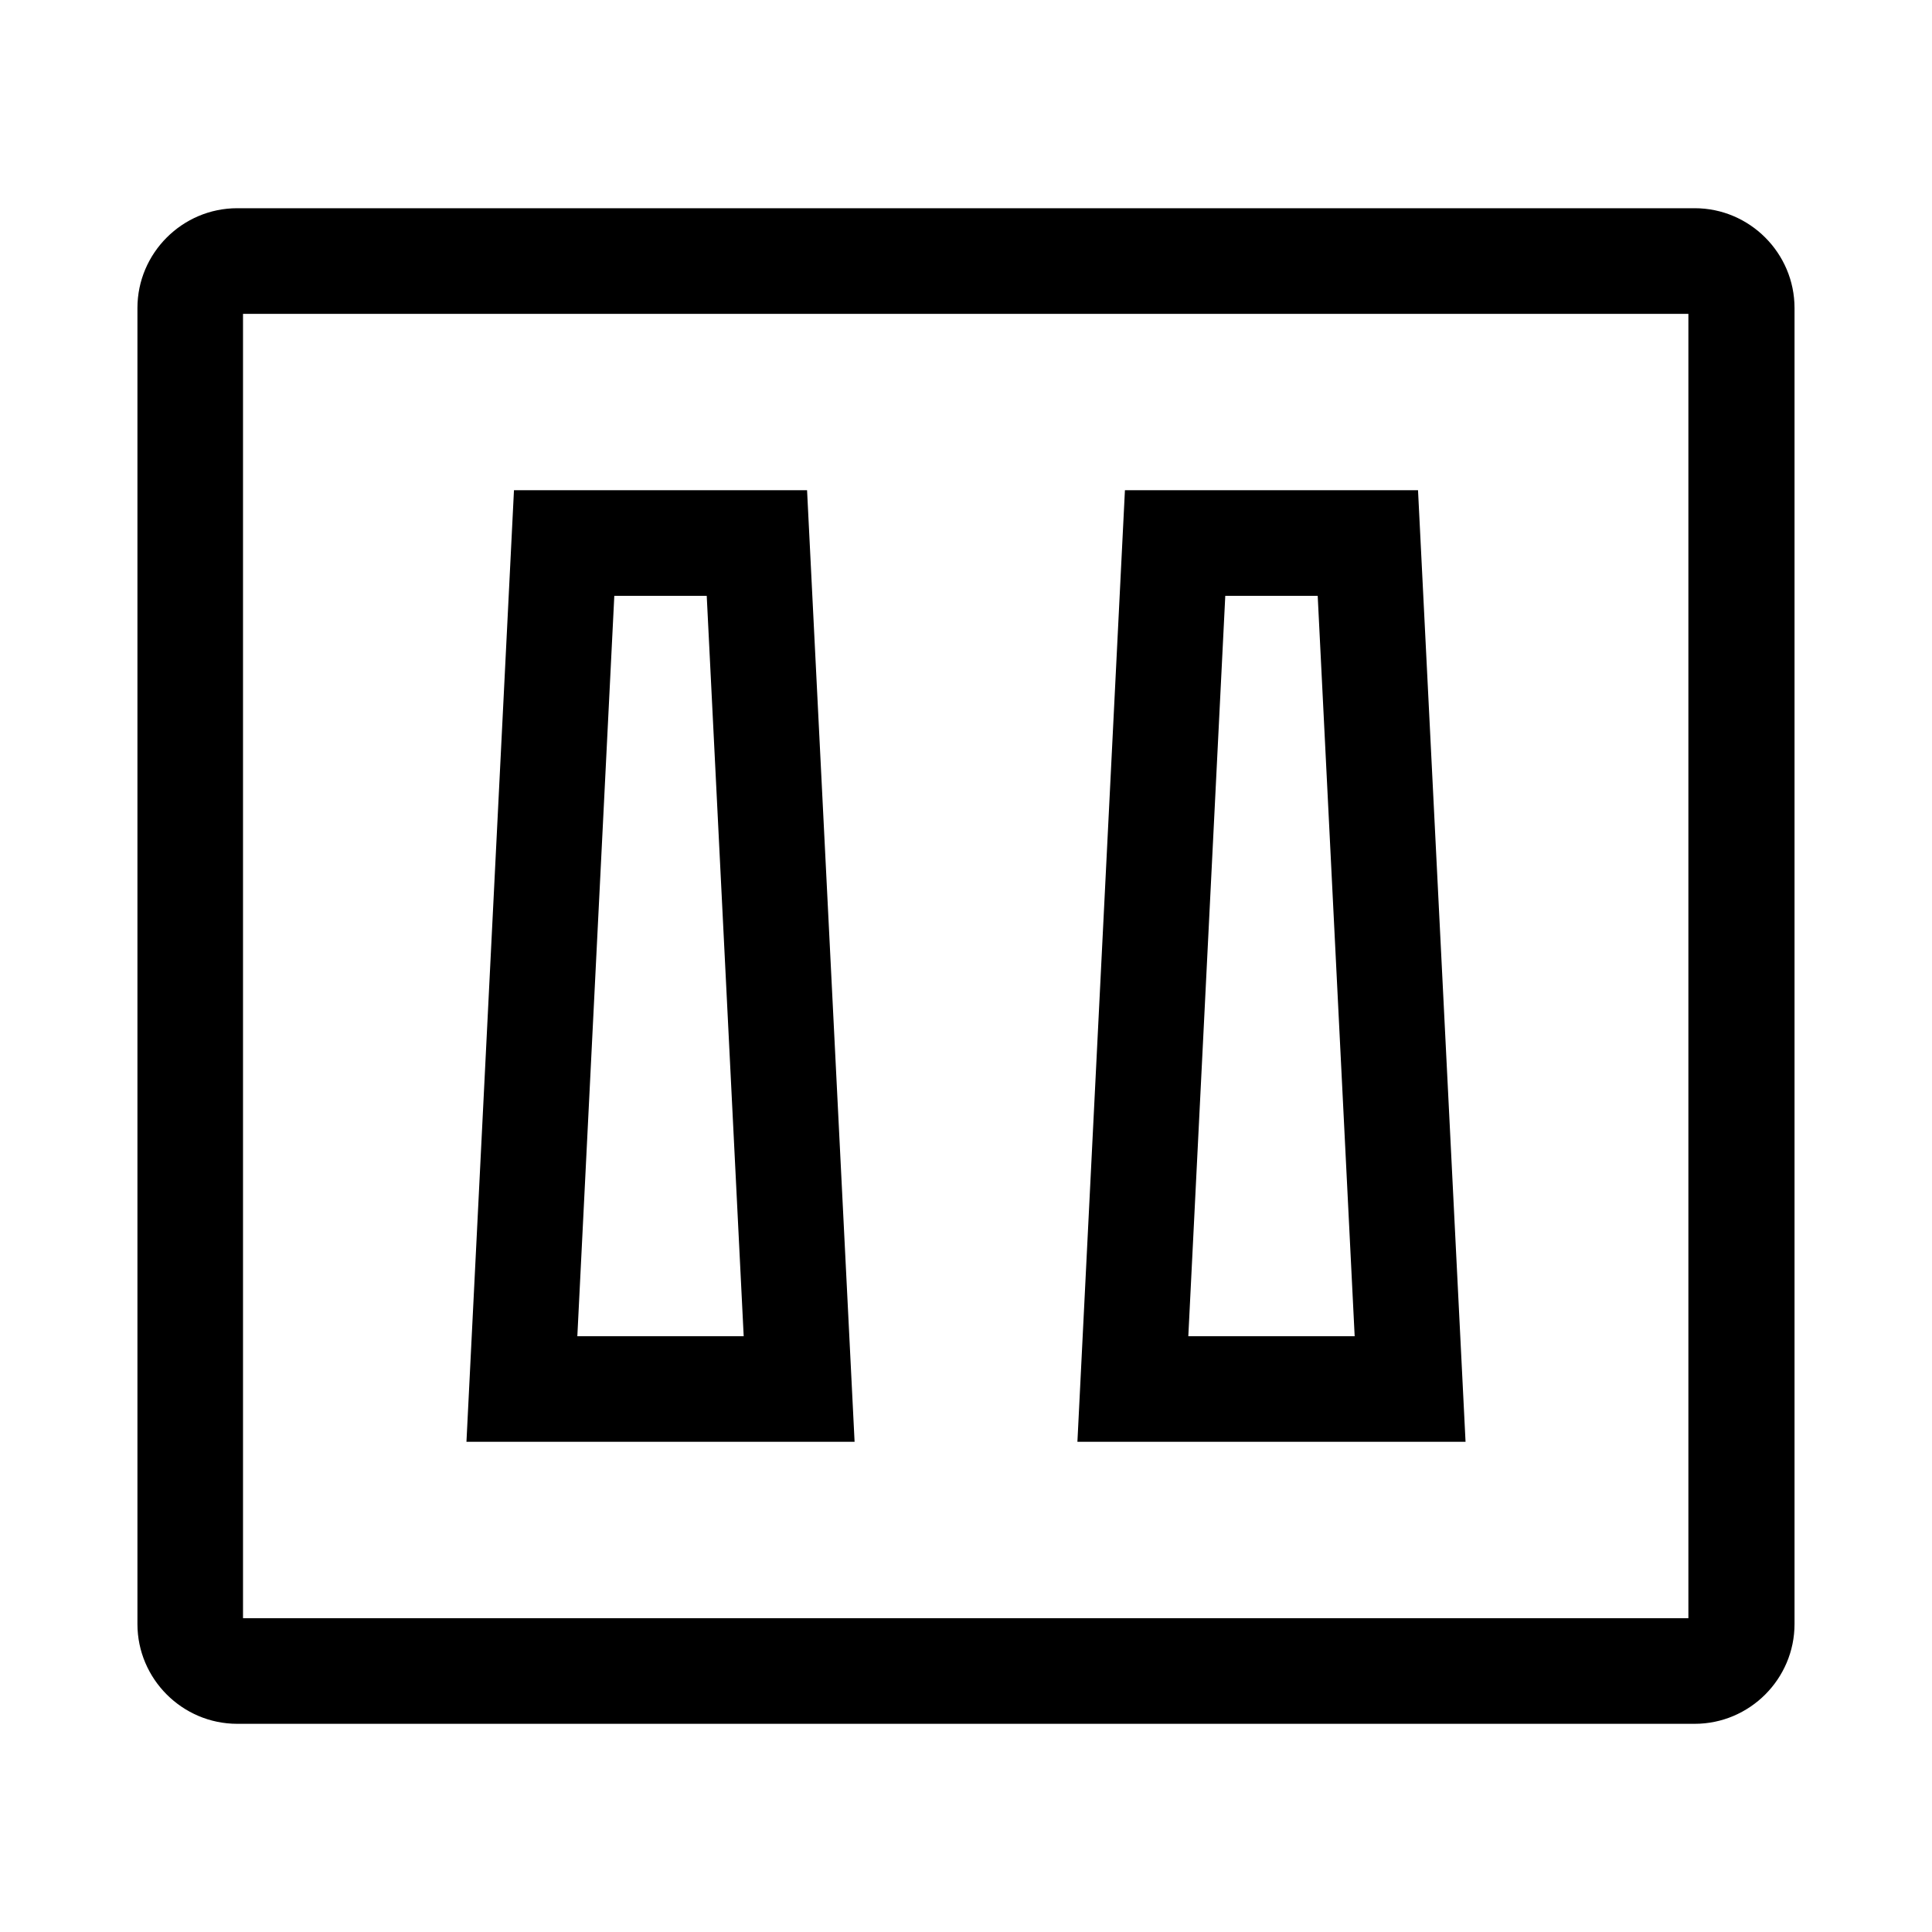
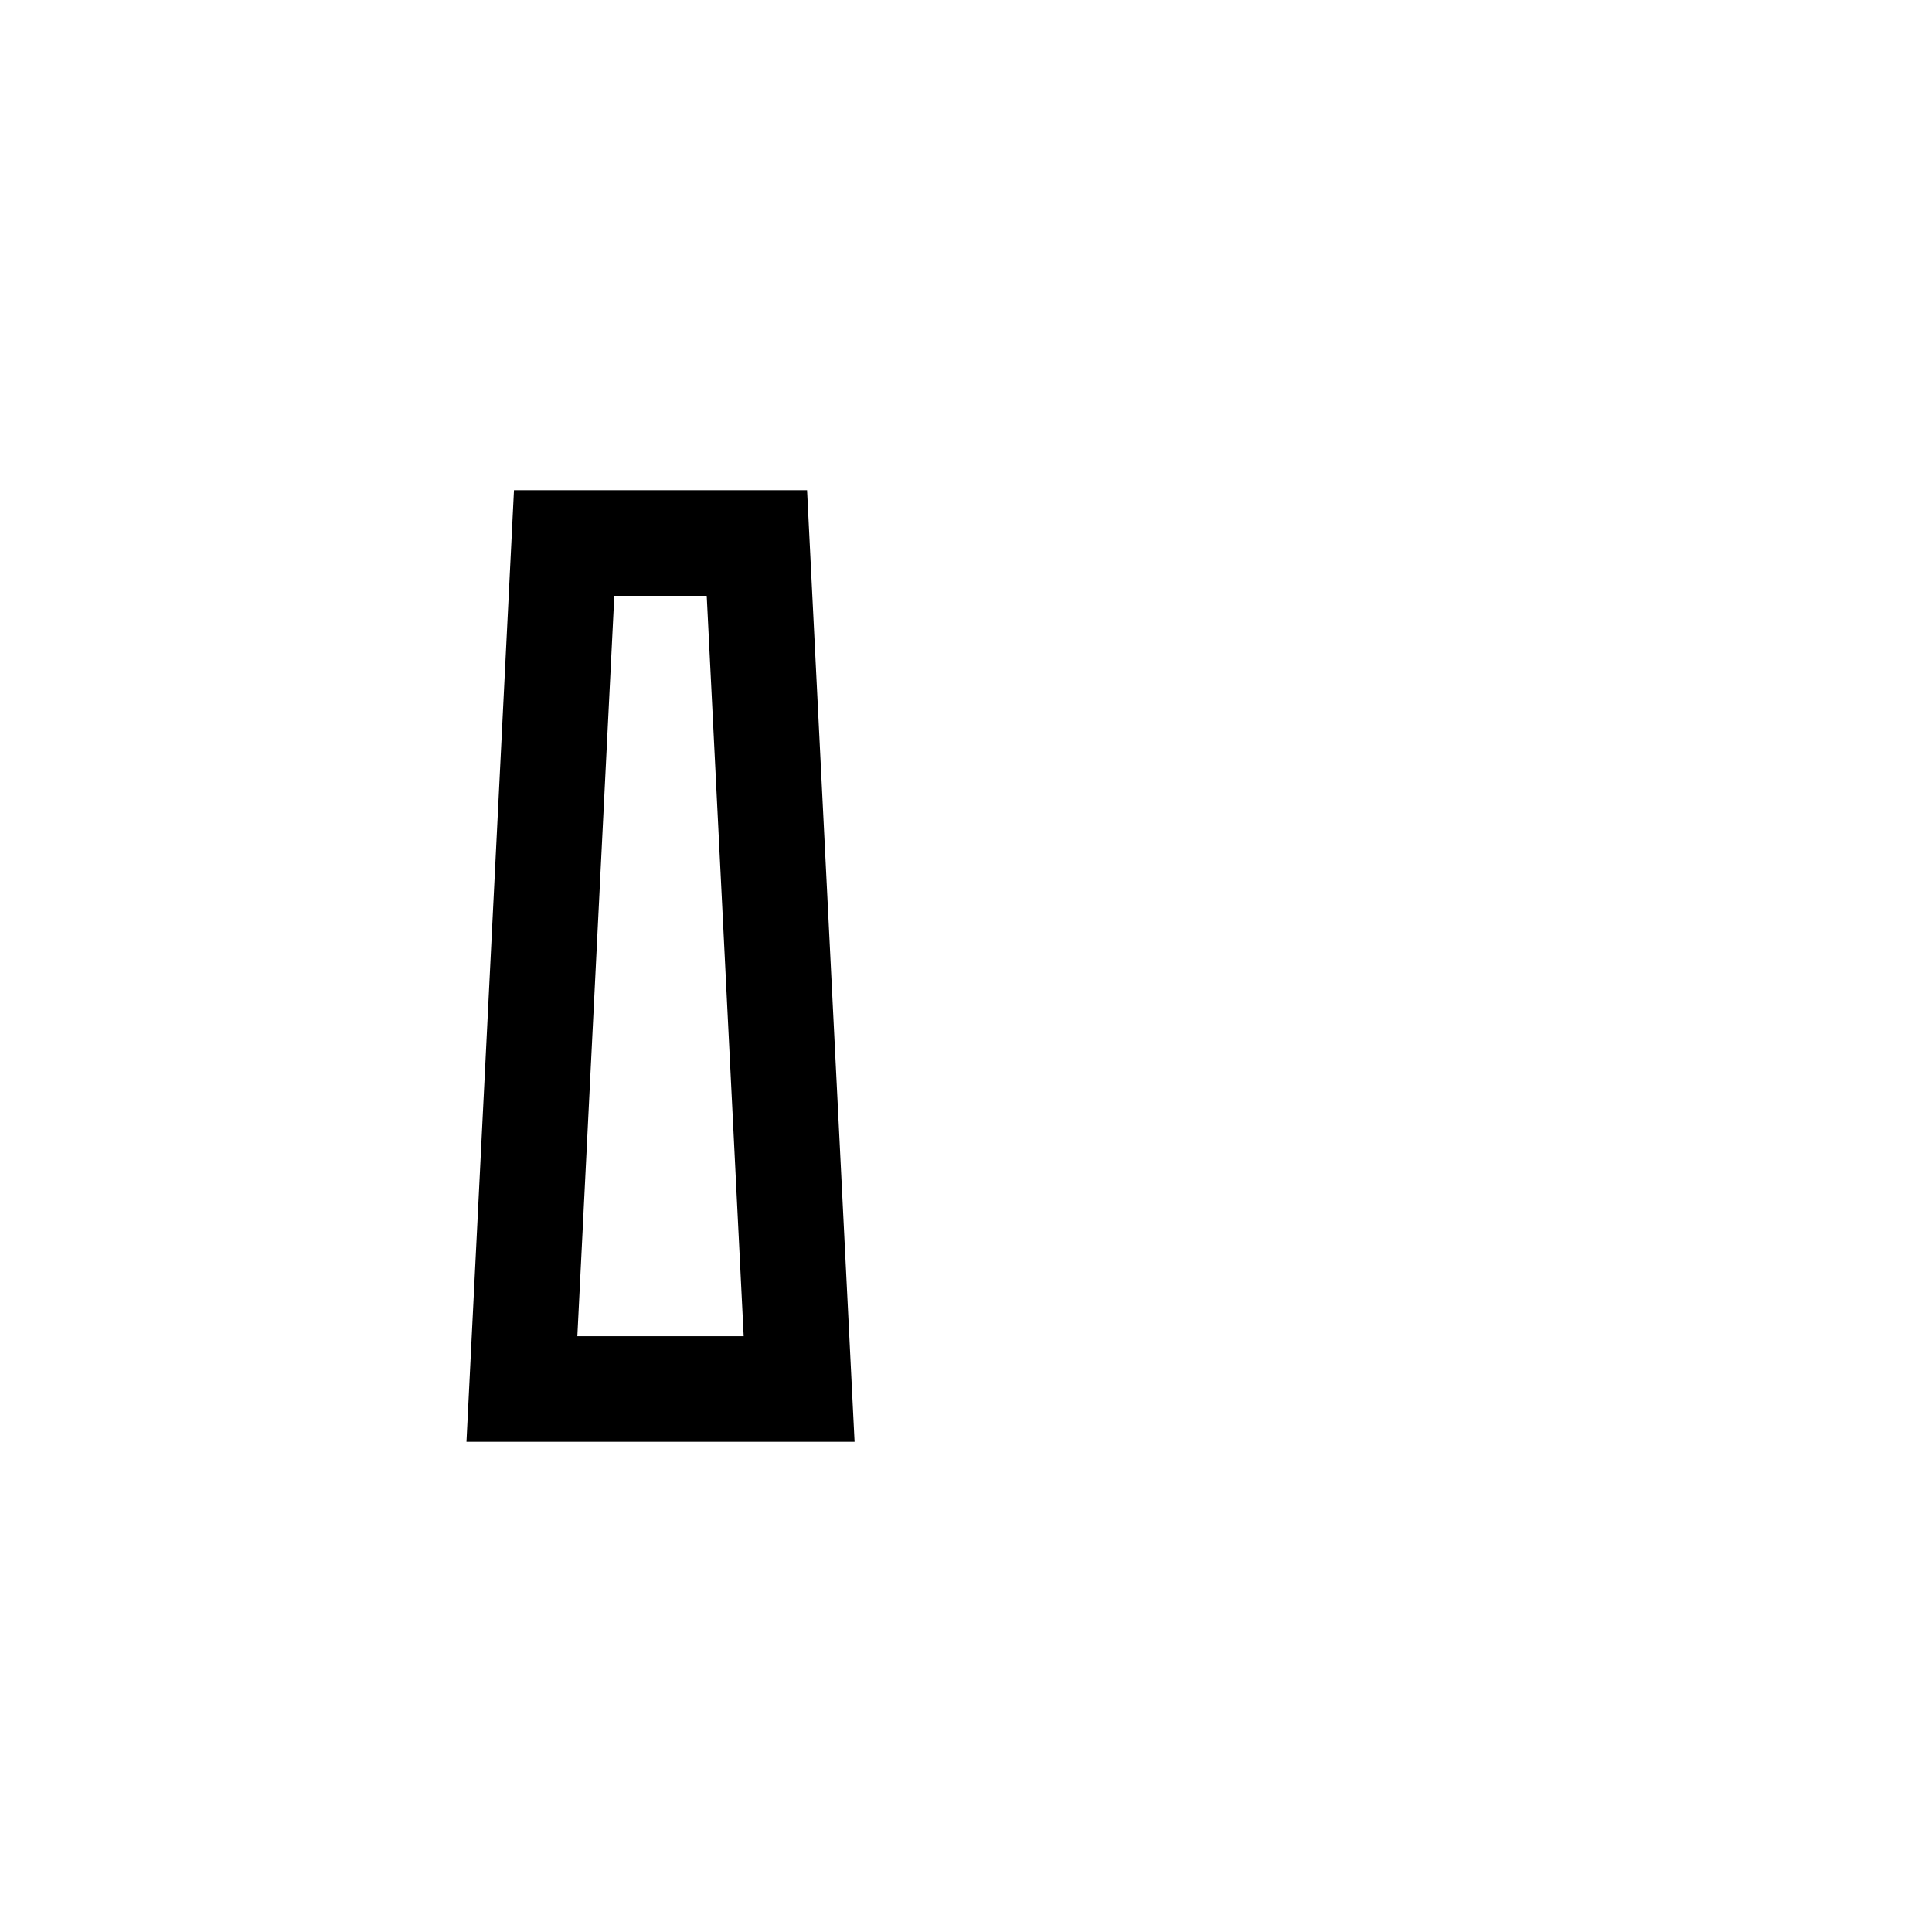
<svg xmlns="http://www.w3.org/2000/svg" fill="#000000" width="800px" height="800px" version="1.1" viewBox="144 144 512 512">
  <g>
-     <path d="m519.79 273.91h-77.672l-12.594 252.18h102.86zm-60.875 224.2 9.797-196.21h24.492l9.797 196.21z" />
-     <path d="m593.12 199.18h-386.25c-14.555 0-26.449 11.895-26.449 26.449v348.75c0 14.555 11.895 26.449 26.449 26.449h386.25c14.555 0 26.449-11.895 26.449-26.449v-348.75c0-14.555-11.895-26.449-26.449-26.449zm-1.539 373.66h-383.18v-345.67h383.04v345.67z" />
    <path d="m357.88 273.91h-77.672l-12.594 252.18h102.86zm-60.879 224.2 9.797-196.21h24.492l9.797 196.21z" />
  </g>
</svg>